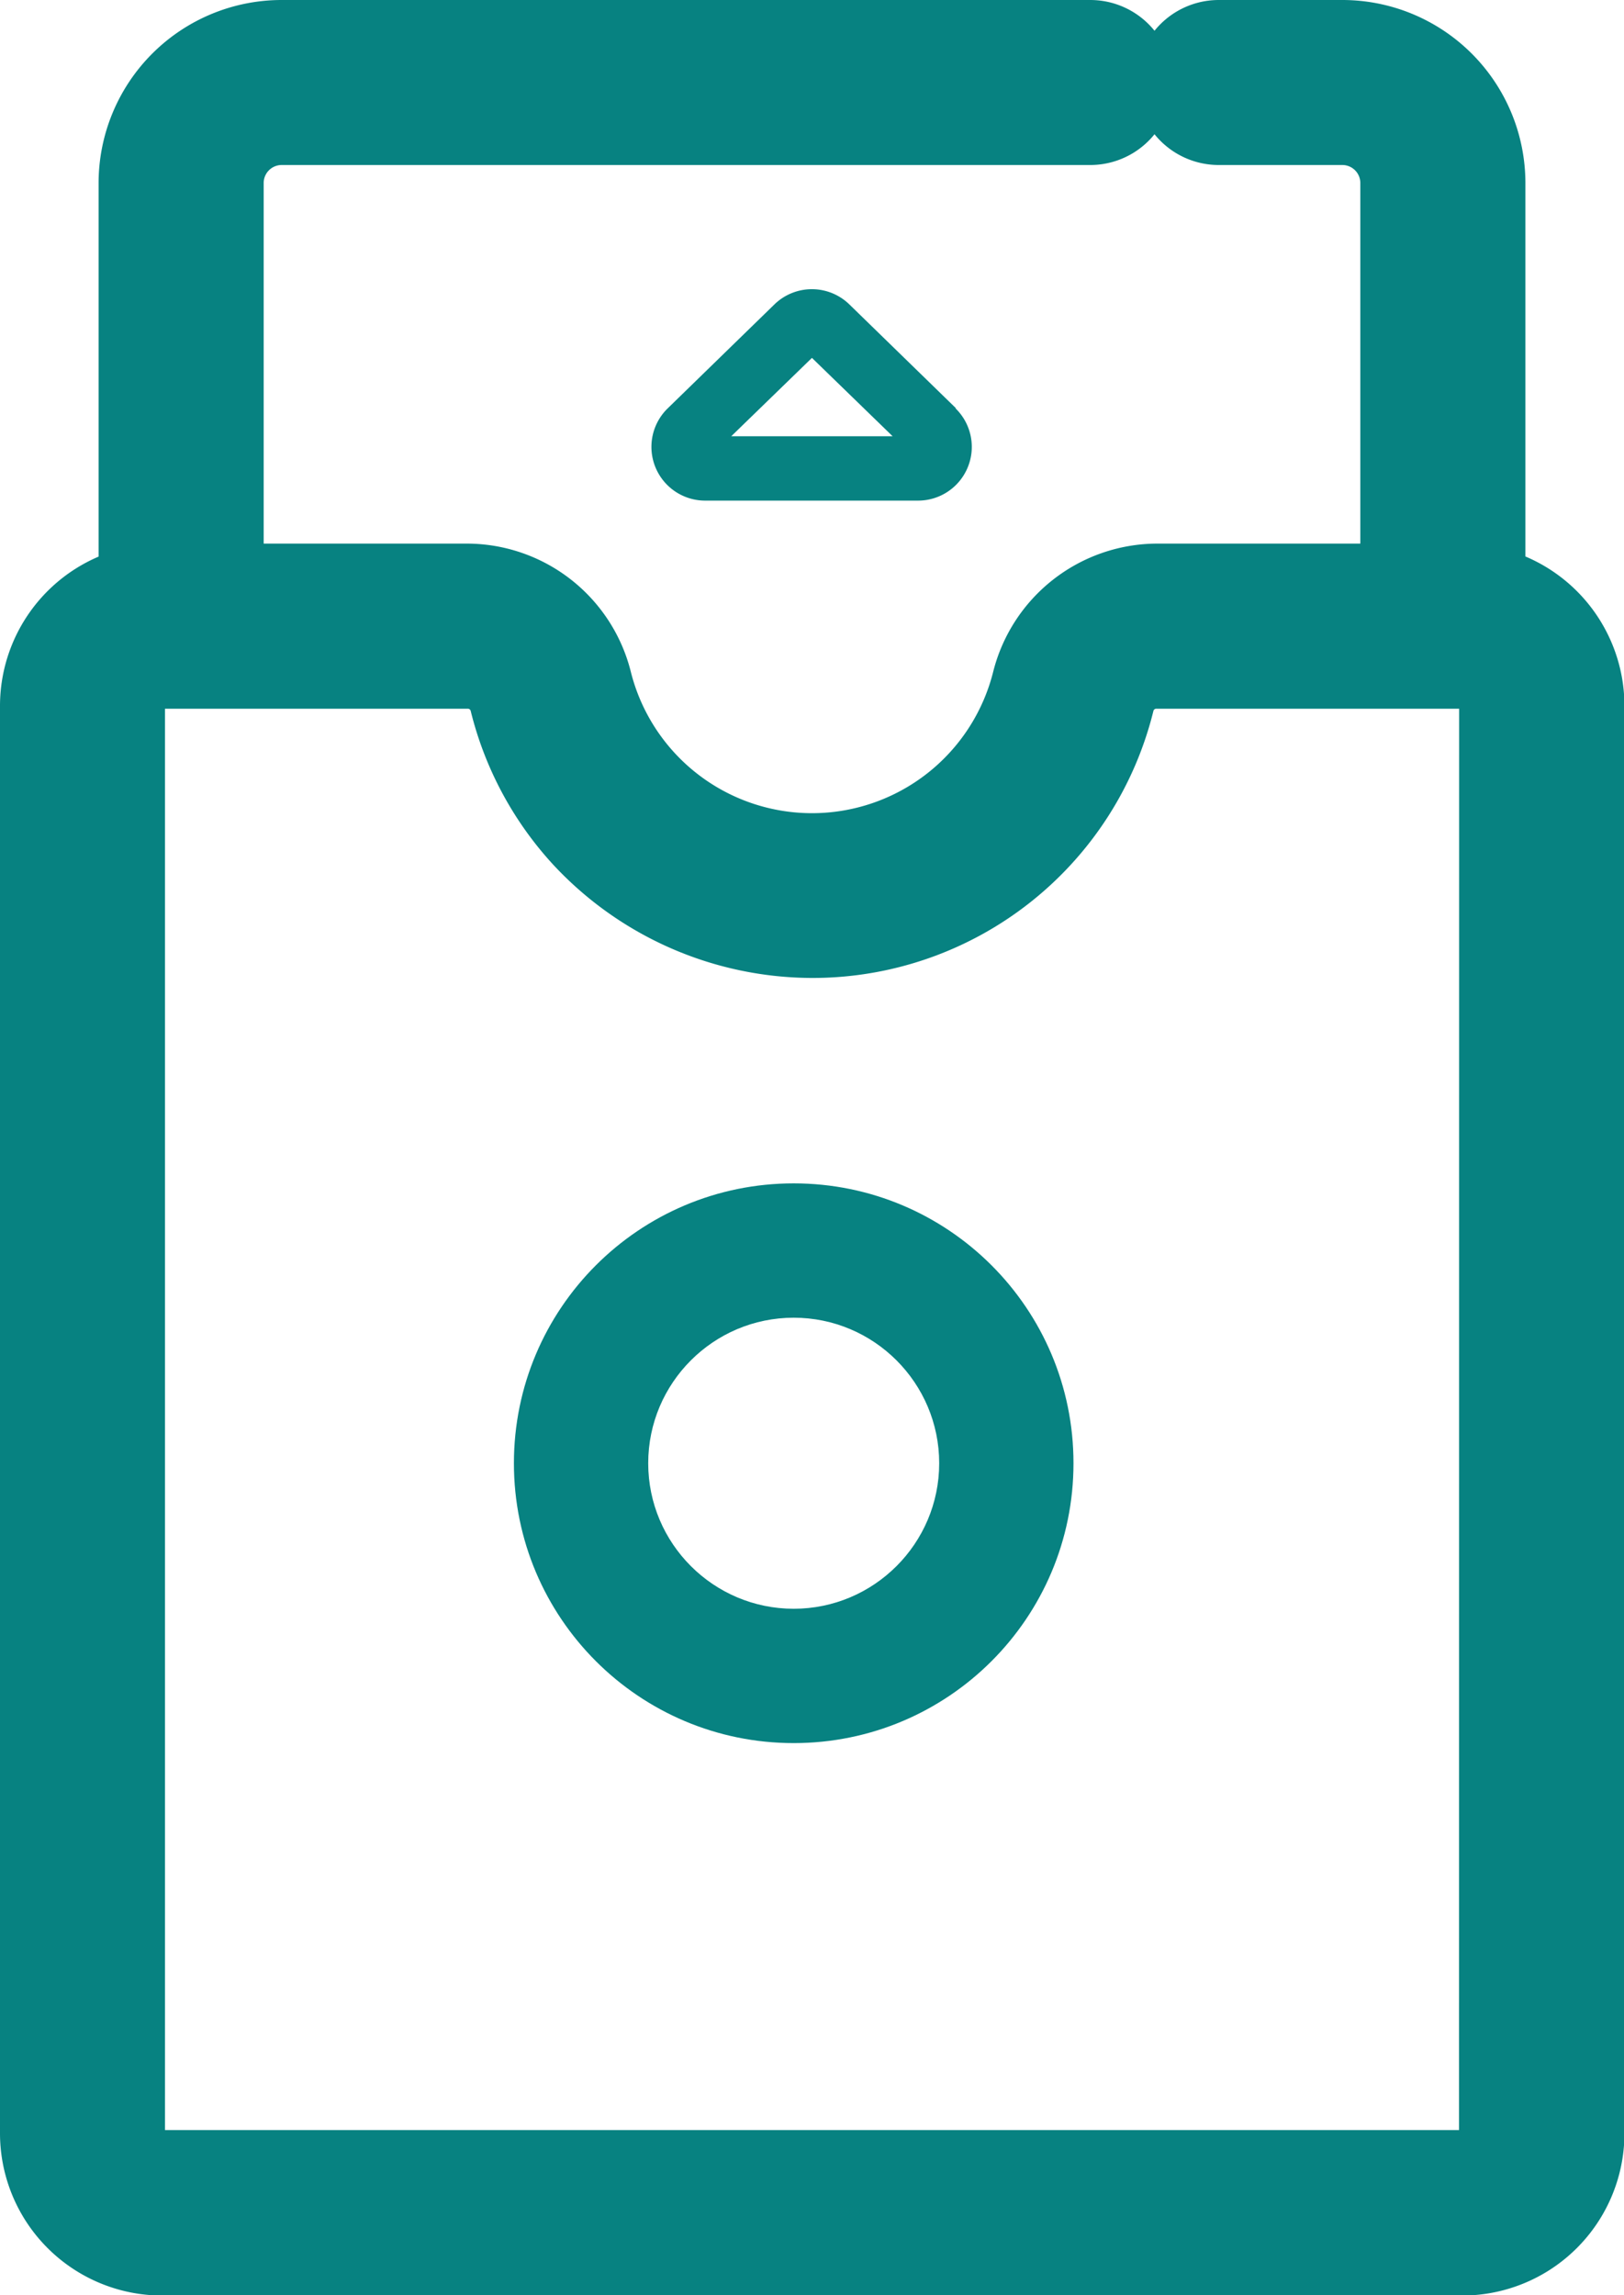
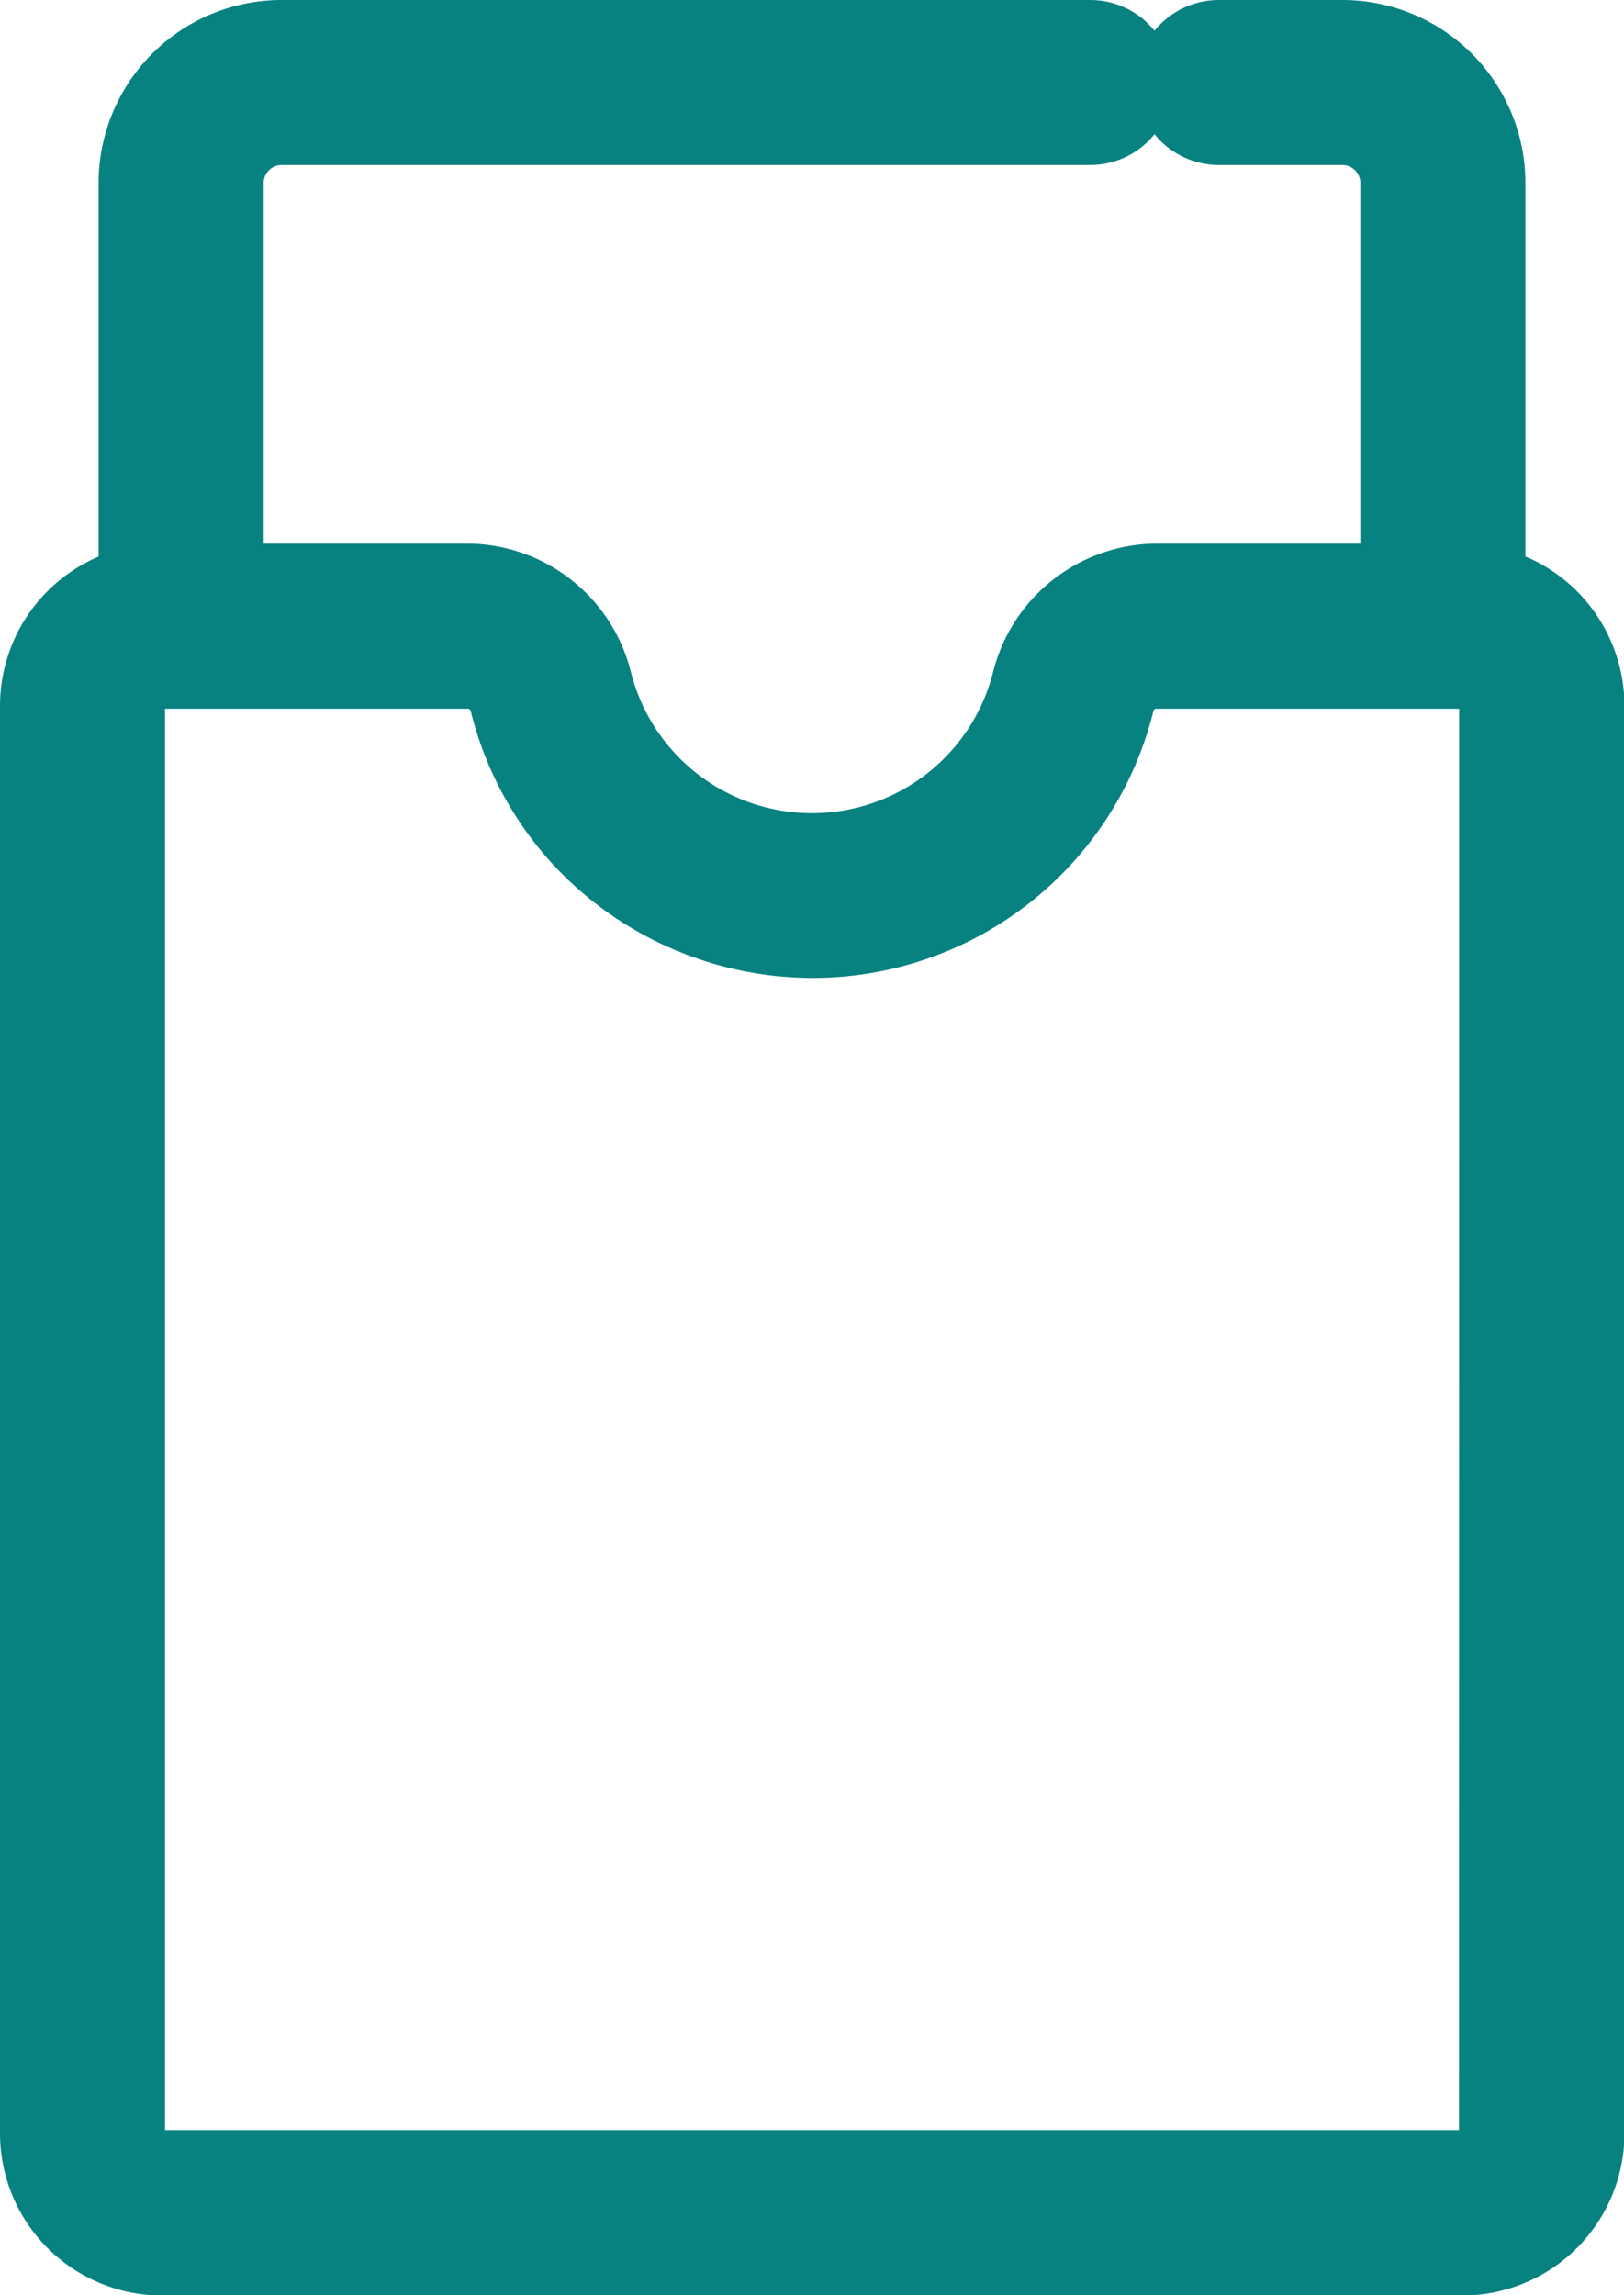
<svg xmlns="http://www.w3.org/2000/svg" width="14.511" height="20.502" viewBox="0 0 14.511 20.502">
  <g id="Group_44" data-name="Group 44" transform="translate(-169.408 -802.429)">
    <g id="Group_37" data-name="Group 37" transform="translate(175.231 805.013)">
      <g id="Group_36" data-name="Group 36">
-         <path id="Path_2009" data-name="Path 2009" d="M221.308,27.488l-.952-.927a.48.48,0,0,0-.671,0l-.952.927a.48.48,0,0,0,.335.825h1.9a.48.48,0,0,0,.335-.825Zm-2.008.25.721-.7.721.7Z" transform="translate(-218.589 -26.425)" fill="#078281" />
-       </g>
+         </g>
    </g>
    <g id="Group_43" data-name="Group 43" transform="translate(169.858 802.879)">
      <g id="Group_42" data-name="Group 42">
        <path id="Path_2012" data-name="Path 2012" d="M90.969,4.863V1.184A1.186,1.186,0,0,0,89.785,0H88.679a.287.287,0,0,0,0,.574h1.105a.611.611,0,0,1,.61.61V4.856h-2.27a1.065,1.065,0,0,0-1.023.8,2.119,2.119,0,0,1-4.113,0,1.062,1.062,0,0,0-1.023-.8h-2.27V1.184a.611.611,0,0,1,.61-.61h7.226a.287.287,0,0,0,0-.574H80.3A1.186,1.186,0,0,0,79.12,1.184V4.863a1,1,0,0,0-.881.989V18.606a1,1,0,0,0,1,1H90.854a1,1,0,0,0,1-1V5.853A1,1,0,0,0,90.969,4.863Zm.307,13.743h0a.422.422,0,0,1-.422.422H79.235a.422.422,0,0,1-.422-.422V5.853a.422.422,0,0,1,.422-.422h2.73a.476.476,0,0,1,.466.359,2.685,2.685,0,0,0,.63,1.177,2.717,2.717,0,0,0,1.984.869A2.686,2.686,0,0,0,87.659,5.79a.476.476,0,0,1,.466-.359h2.73a.422.422,0,0,1,.422.422Z" transform="translate(-78.239)" fill="#078281" stroke="#078281" stroke-width="0.9" />
      </g>
    </g>
    <g id="Path_2013" data-name="Path 2013" transform="translate(174 813)" fill="none">
-       <path d="M2.5,0A2.5,2.5,0,1,1,0,2.5,2.5,2.5,0,0,1,2.5,0Z" stroke="none" />
-       <path d="M 2.5 1.2 C 1.783 1.2 1.2 1.783 1.2 2.5 C 1.2 3.217 1.783 3.8 2.5 3.8 C 3.217 3.8 3.8 3.217 3.8 2.5 C 3.8 1.783 3.217 1.2 2.5 1.2 M 2.5 0 C 3.881 0 5 1.119 5 2.5 C 5 3.881 3.881 5 2.5 5 C 1.119 5 0 3.881 0 2.5 C 0 1.119 1.119 0 2.5 0 Z" stroke="none" fill="#078281" />
-     </g>
+       </g>
  </g>
</svg>